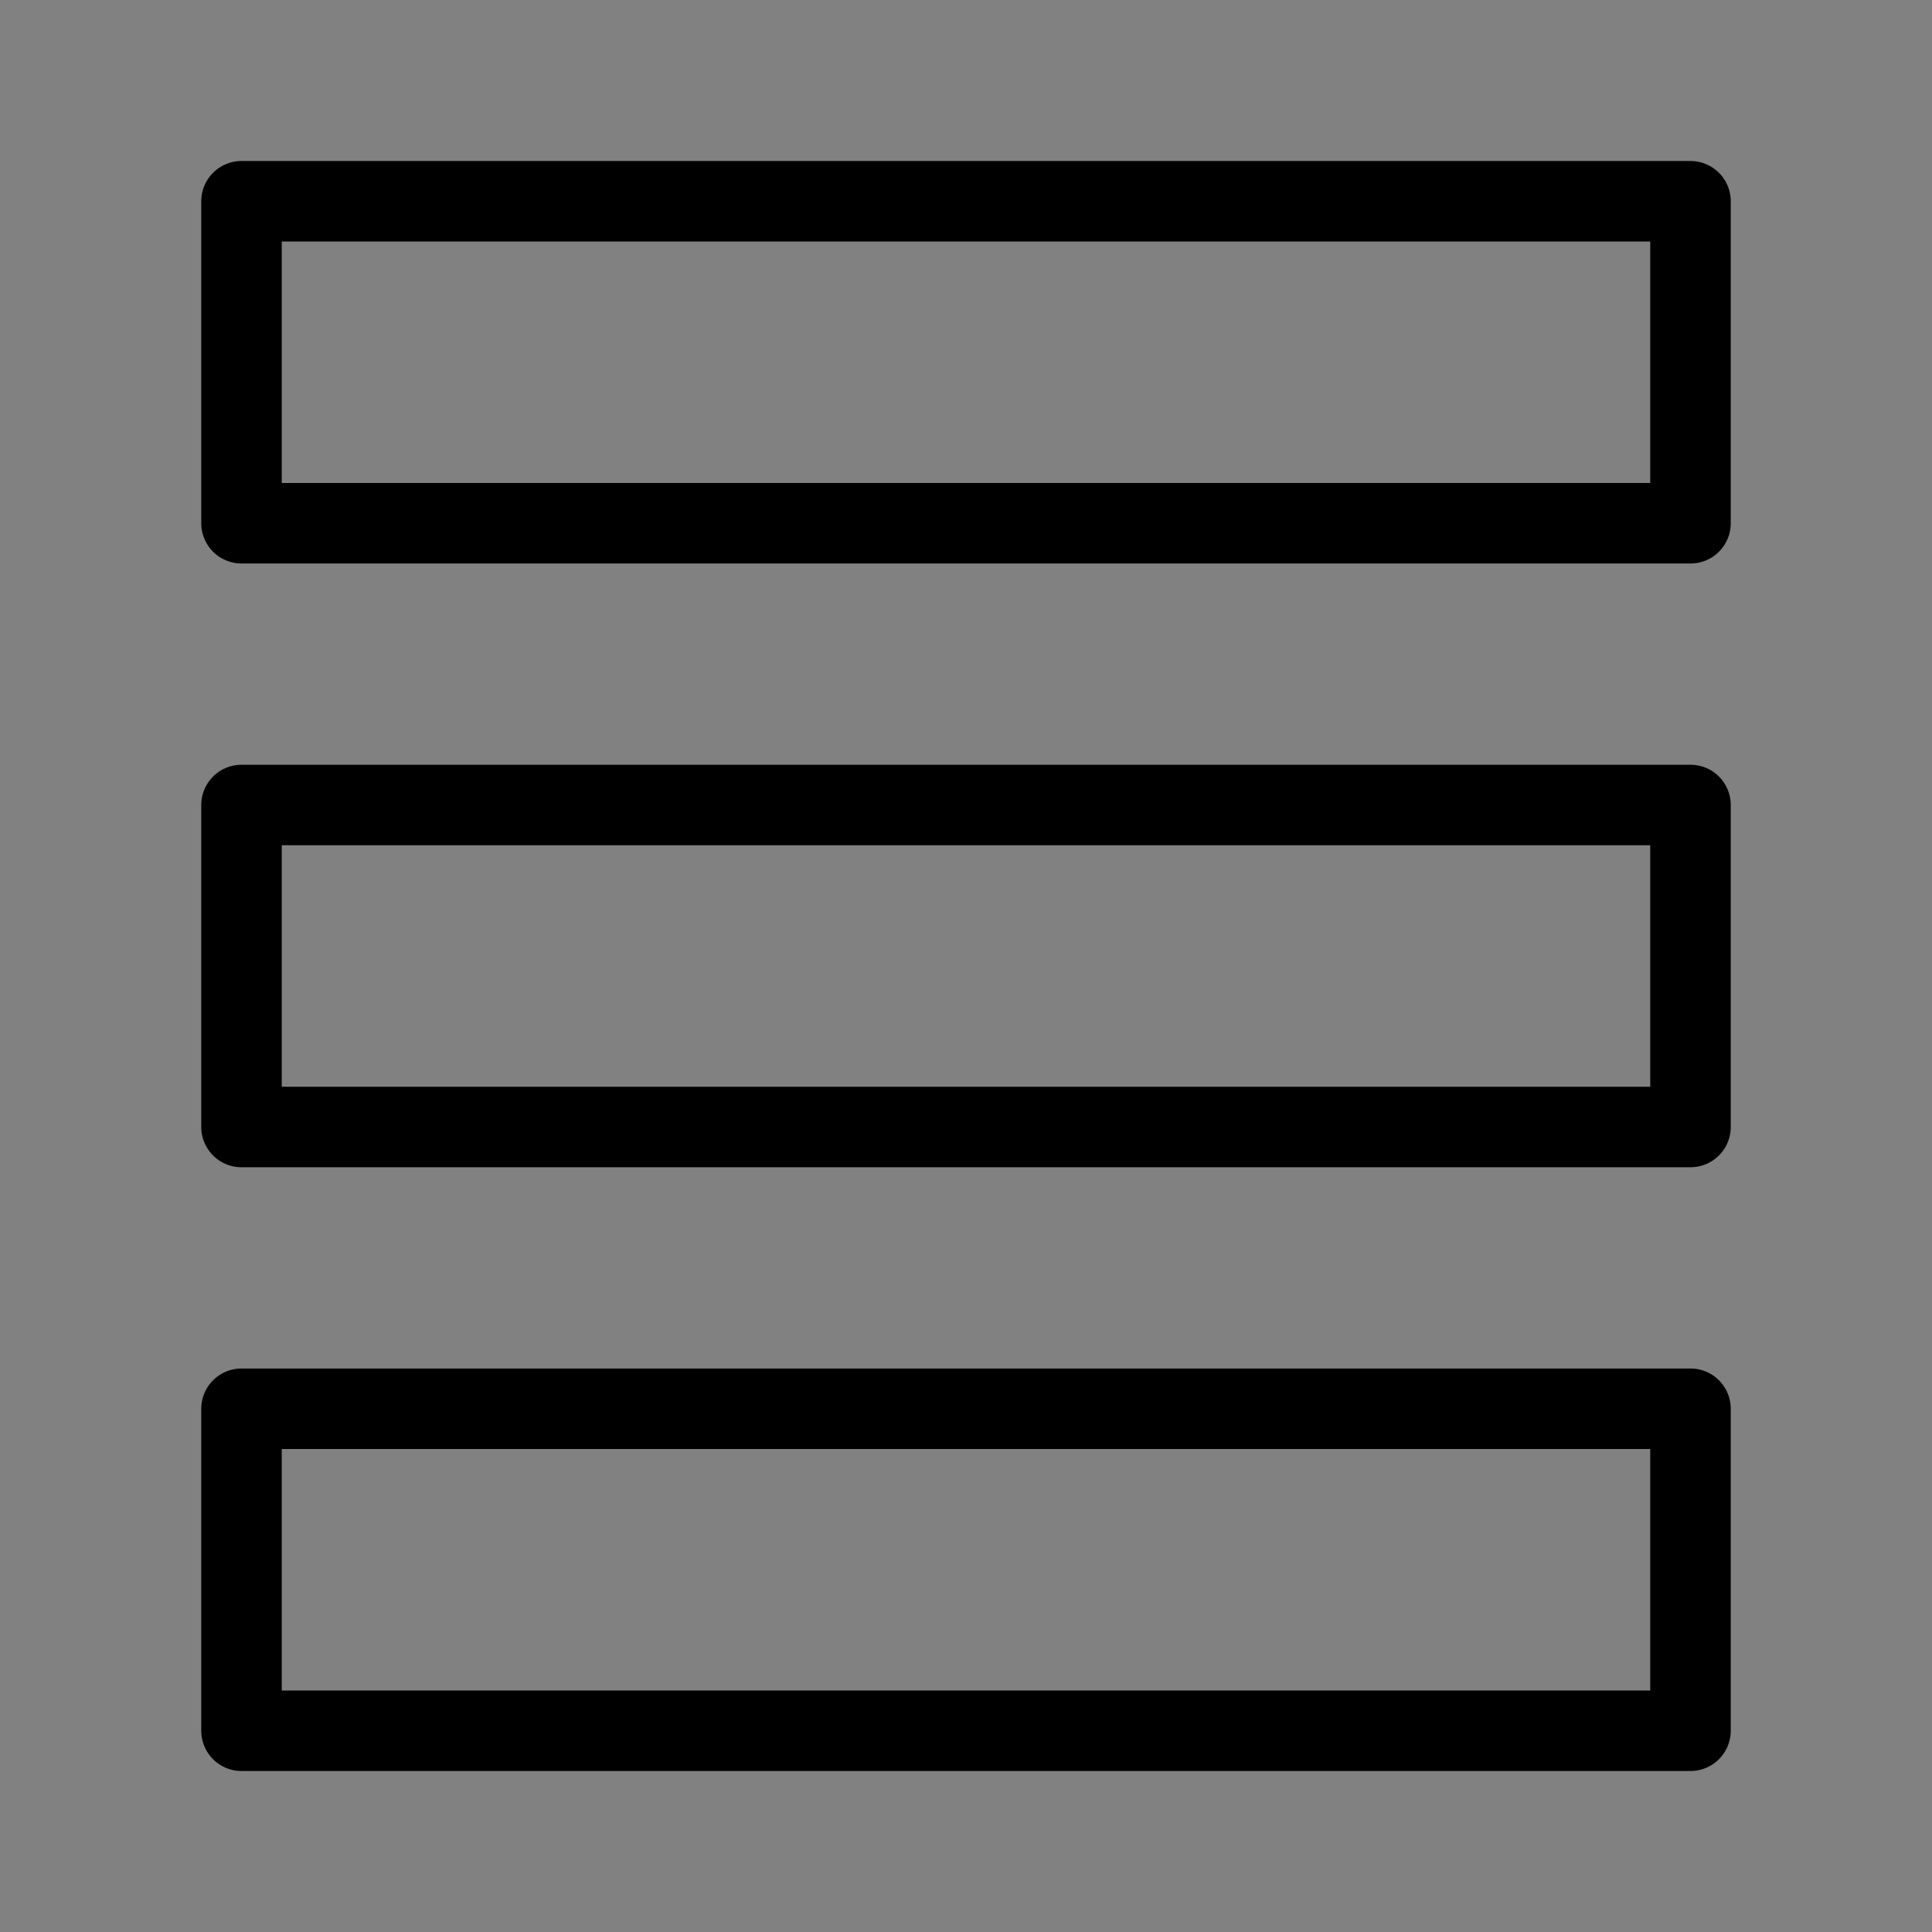
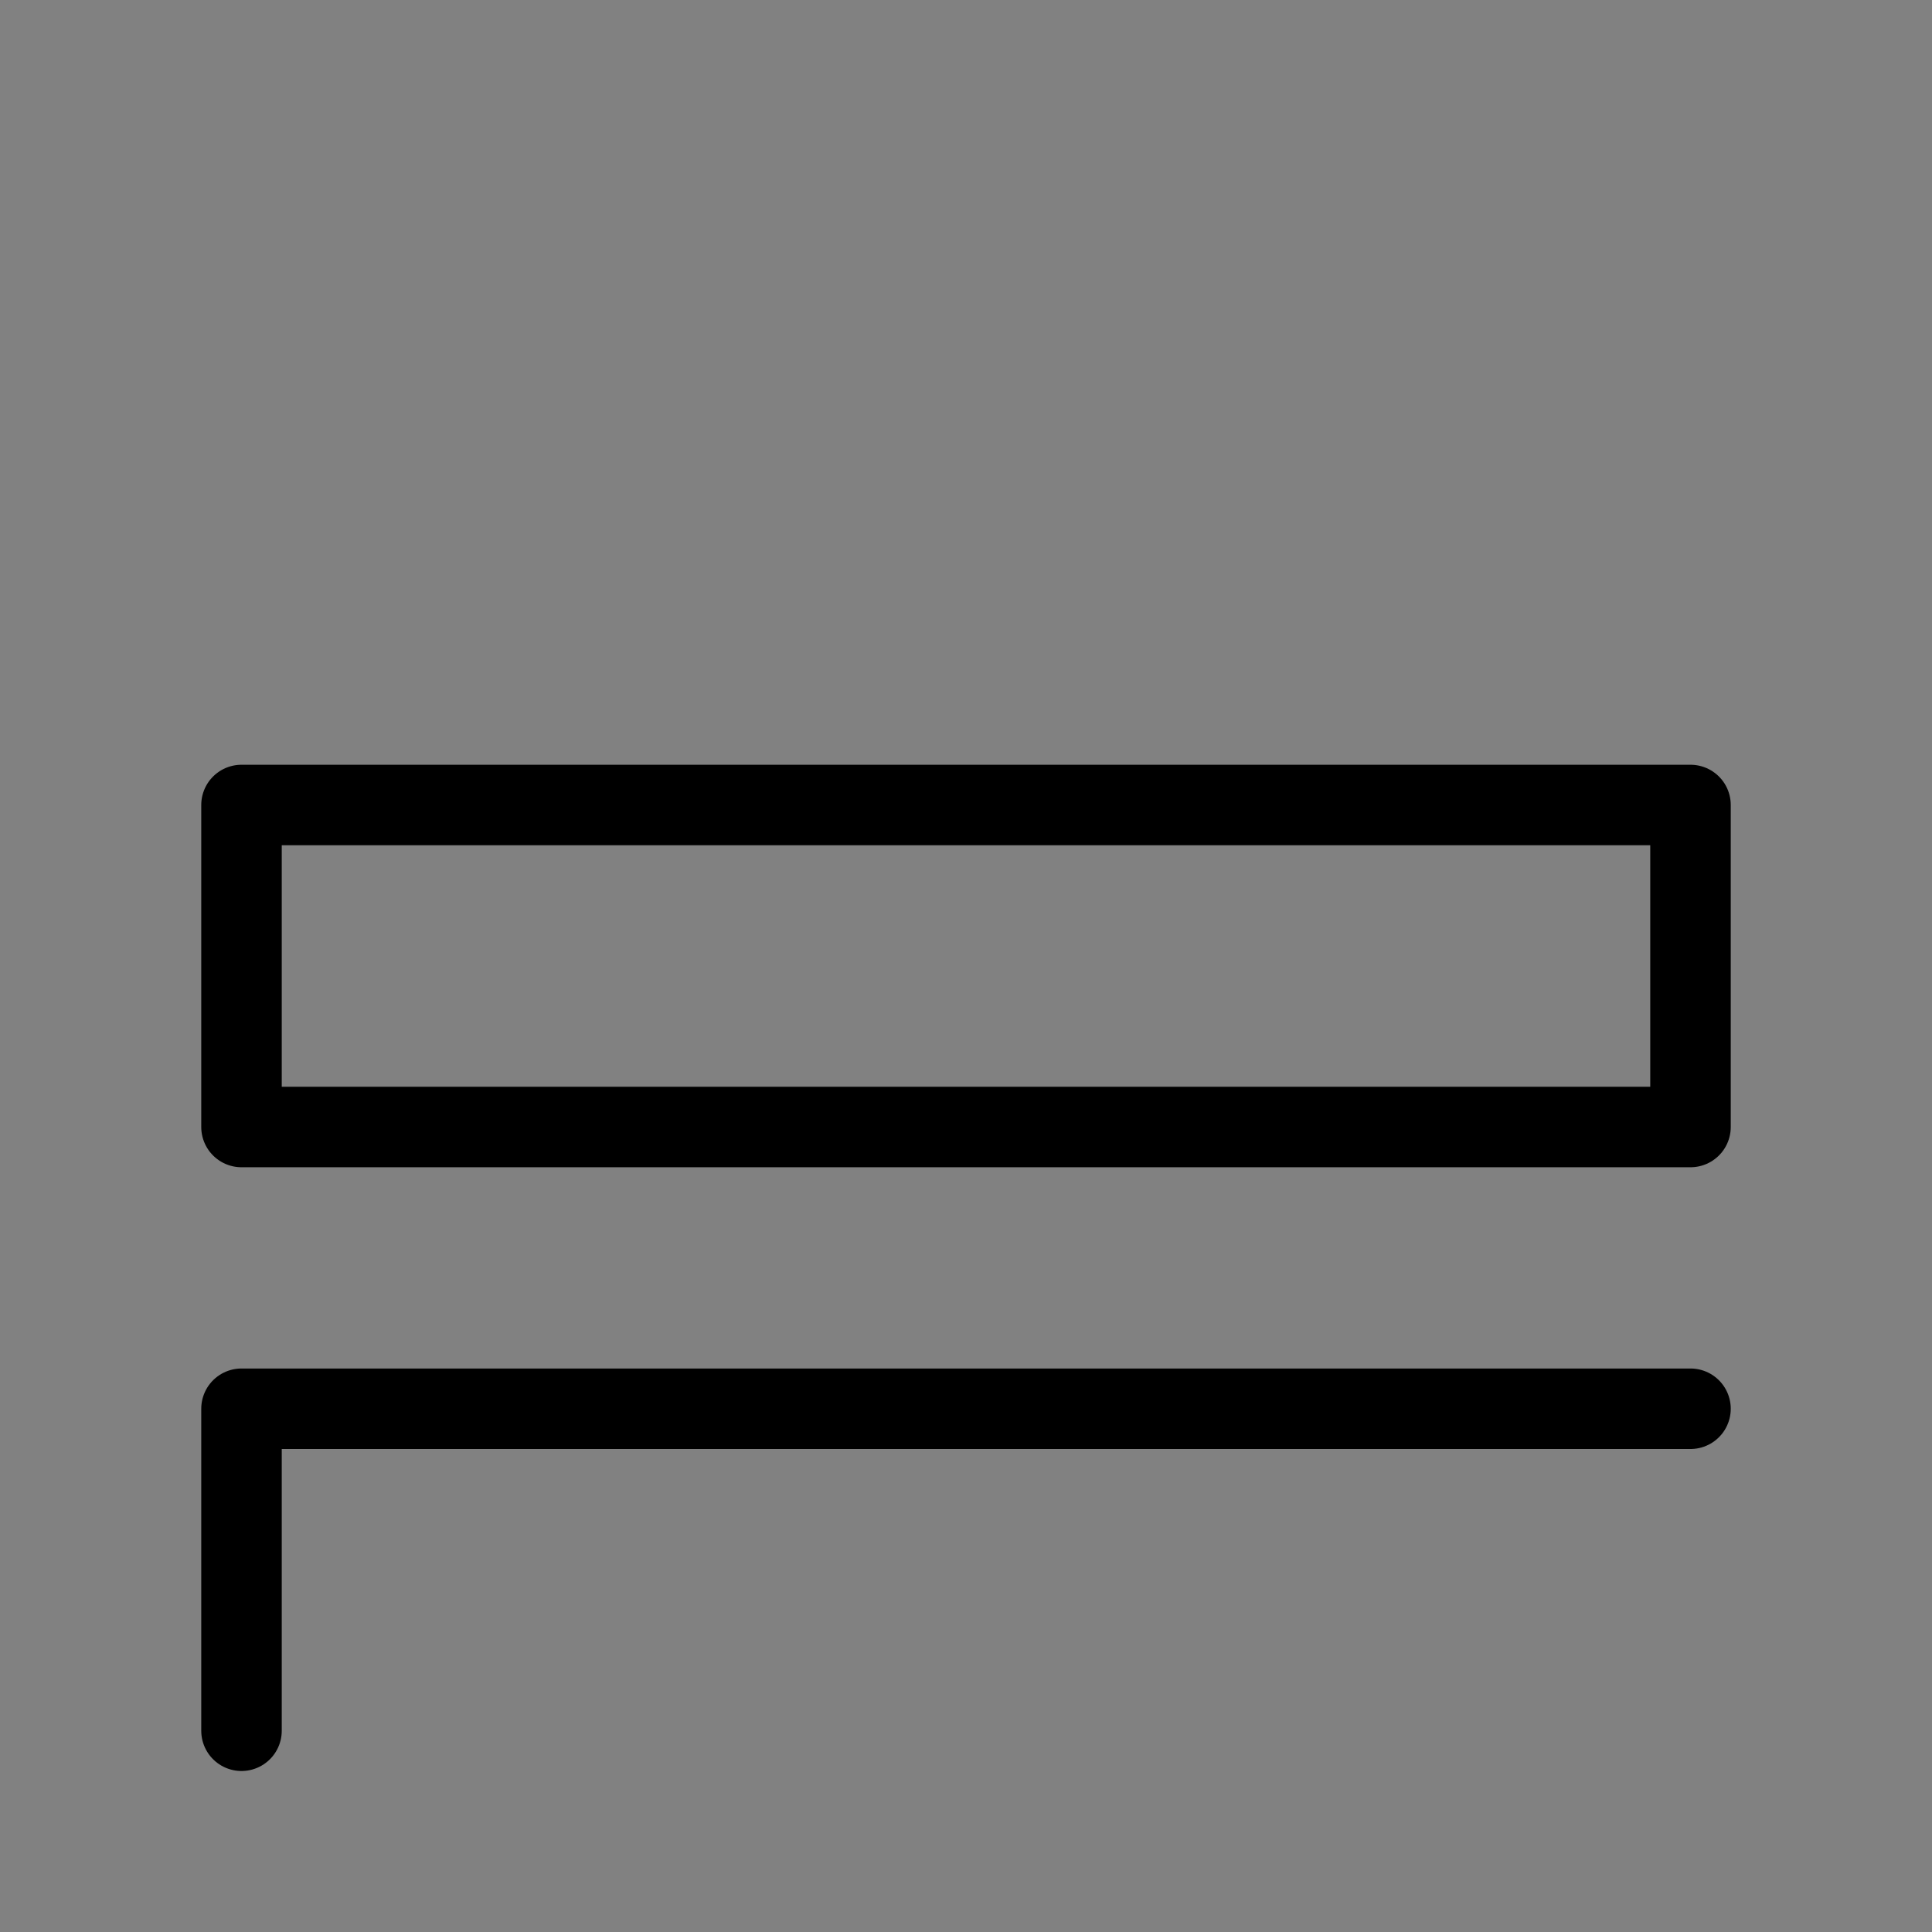
<svg xmlns="http://www.w3.org/2000/svg" viewBox="0 0 48 48" fill="none">
  <rect x="0" y="0" width="48" height="48" fill="#808080" stroke="none" />
  <rect width="48" height="48" fill="white" fill-opacity="0.01" />
-   <path d="M42 5H6V13H42V5Z" fill="none" stroke="currentColor" stroke-width="2" stroke-linejoin="round" />
  <path d="M42 20H6V28H42V20Z" fill="none" stroke="currentColor" stroke-width="2" stroke-linejoin="round" />
-   <path d="M42 35H6V43H42V35Z" fill="none" stroke="currentColor" stroke-width="2" stroke-linejoin="round" />
+   <path d="M42 35H6V43V35Z" fill="none" stroke="currentColor" stroke-width="2" stroke-linejoin="round" />
</svg>